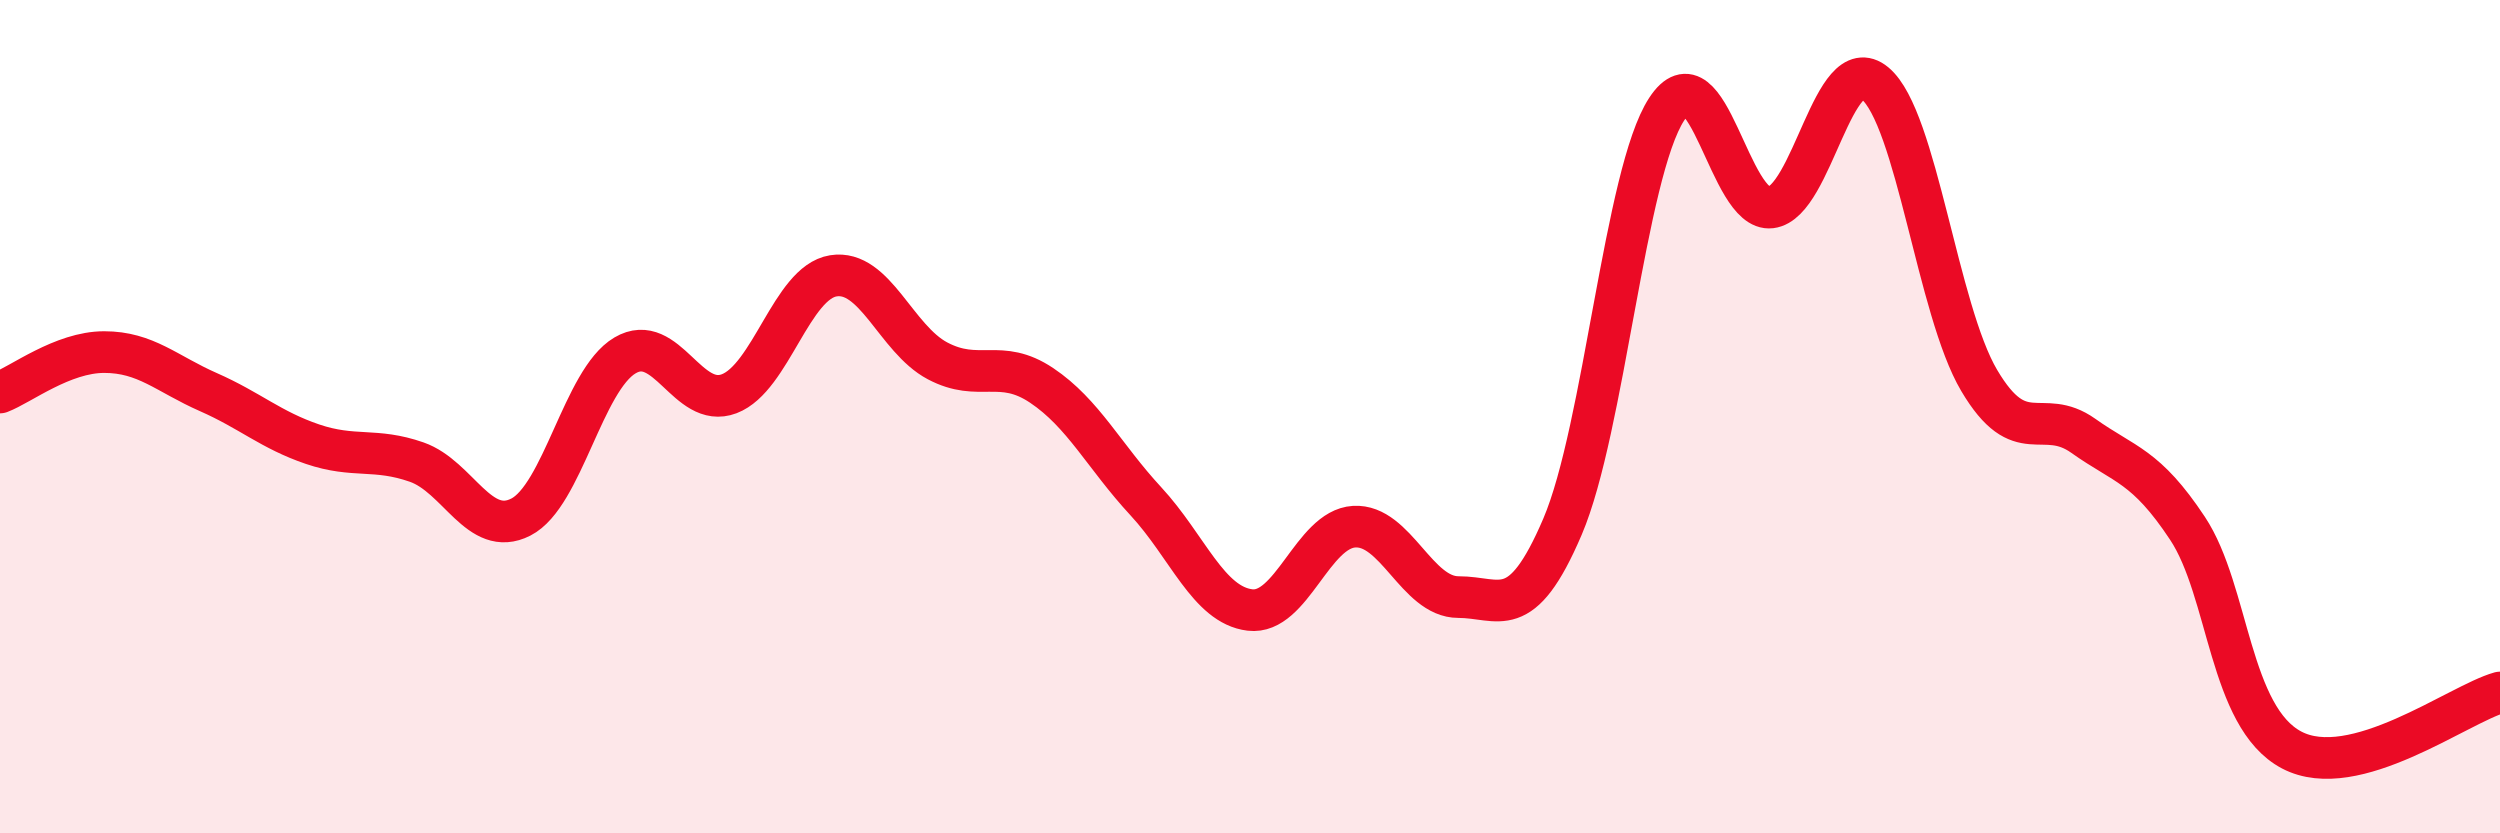
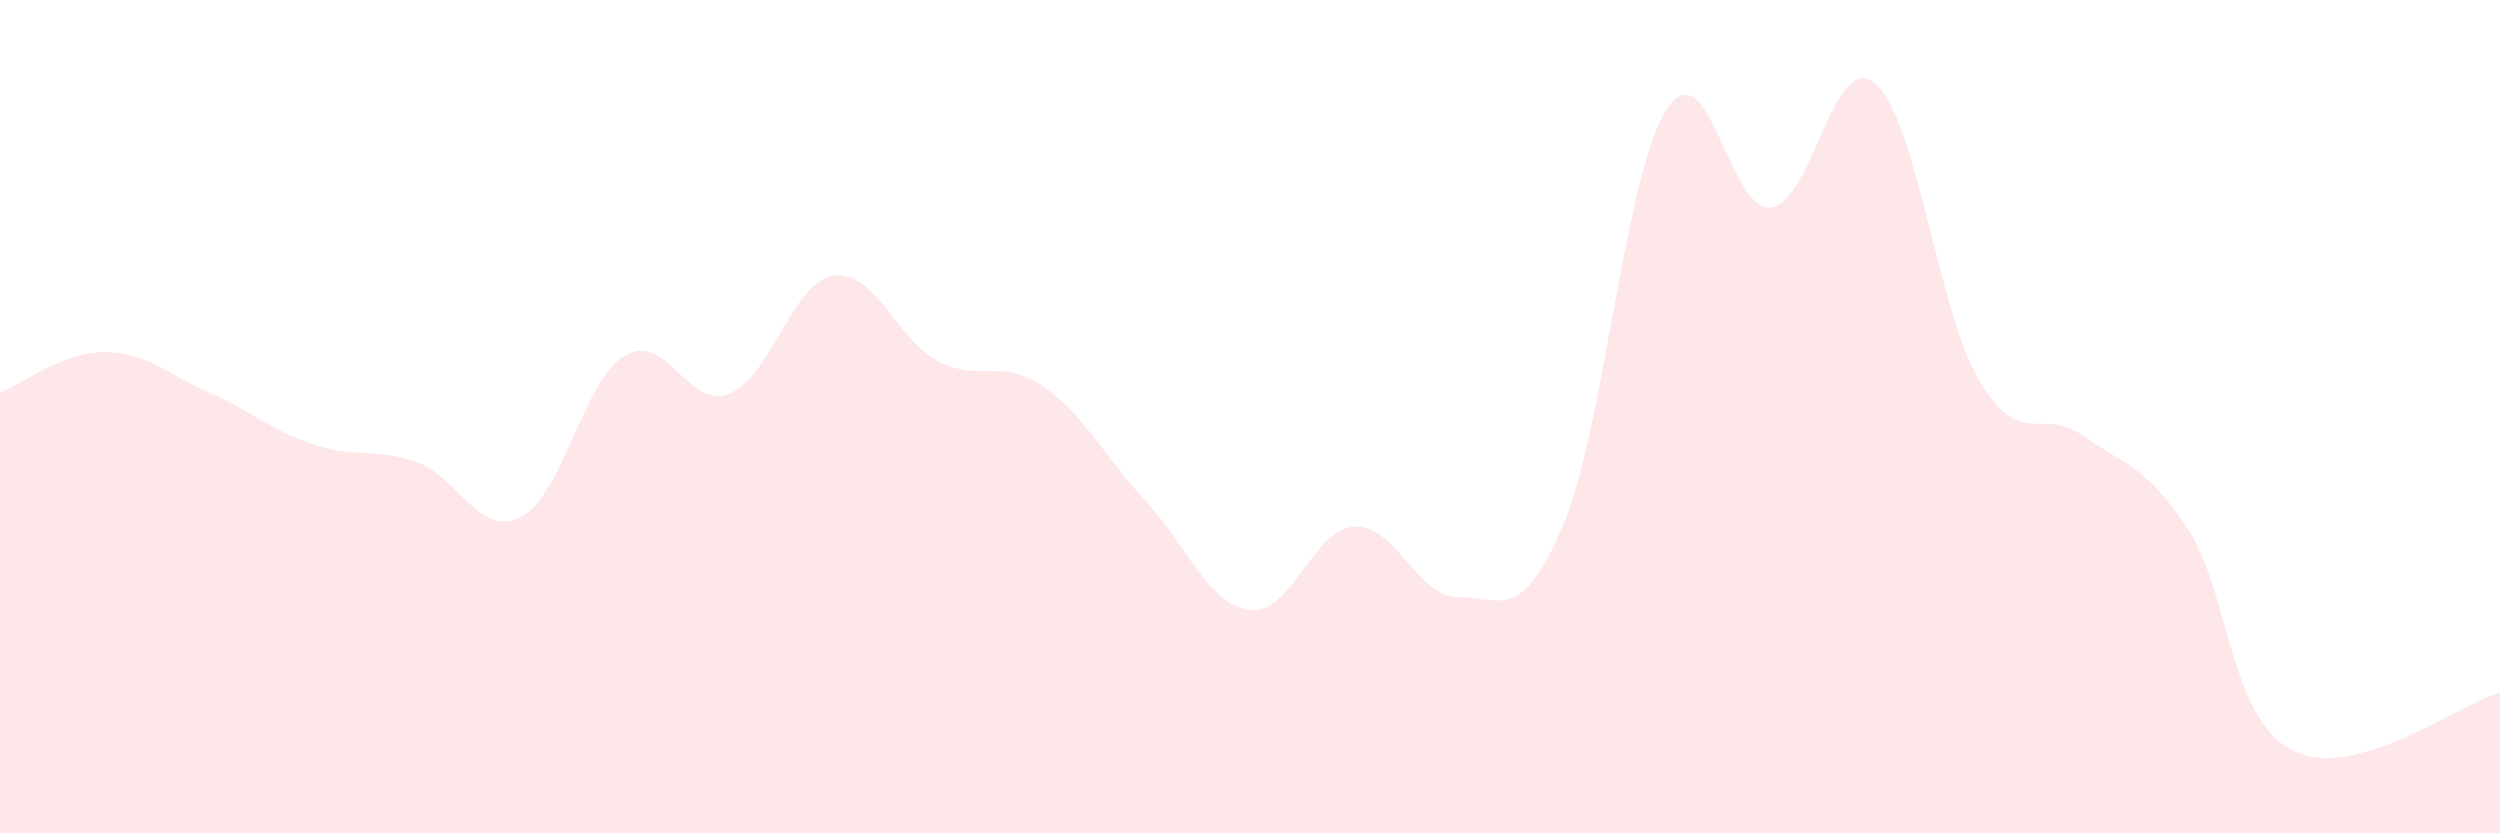
<svg xmlns="http://www.w3.org/2000/svg" width="60" height="20" viewBox="0 0 60 20">
  <path d="M 0,9.42 C 0.5,9.23 1.5,8.45 2.5,8.45 C 3.5,8.45 4,8.97 5,9.41 C 6,9.85 6.5,10.32 7.5,10.66 C 8.5,11 9,10.74 10,11.09 C 11,11.44 11.5,12.92 12.5,12.41 C 13.5,11.9 14,9.12 15,8.53 C 16,7.94 16.5,9.83 17.5,9.45 C 18.5,9.07 19,6.78 20,6.62 C 21,6.46 21.5,8.13 22.5,8.66 C 23.5,9.19 24,8.58 25,9.25 C 26,9.92 26.5,10.95 27.5,12.03 C 28.5,13.11 29,14.52 30,14.64 C 31,14.76 31.5,12.7 32.5,12.64 C 33.5,12.58 34,14.33 35,14.33 C 36,14.33 36.5,14.98 37.5,12.64 C 38.5,10.3 39,4.15 40,2.62 C 41,1.09 41.5,5.1 42.5,4.98 C 43.5,4.86 44,1.17 45,2 C 46,2.83 46.5,7.44 47.5,9.13 C 48.5,10.82 49,9.75 50,10.46 C 51,11.17 51.5,11.17 52.5,12.68 C 53.5,14.19 53.5,17.21 55,18 C 56.5,18.79 59,16.9 60,16.62L60 20L0 20Z" fill="#EB0A25" opacity="0.1" stroke-linecap="round" stroke-linejoin="round" />
-   <path d="M 0,9.42 C 0.5,9.23 1.5,8.45 2.5,8.45 C 3.5,8.45 4,8.97 5,9.41 C 6,9.85 6.5,10.32 7.5,10.66 C 8.5,11 9,10.74 10,11.09 C 11,11.44 11.5,12.92 12.5,12.41 C 13.5,11.9 14,9.12 15,8.53 C 16,7.94 16.5,9.83 17.5,9.45 C 18.5,9.07 19,6.78 20,6.62 C 21,6.46 21.5,8.13 22.5,8.66 C 23.5,9.19 24,8.58 25,9.25 C 26,9.92 26.5,10.95 27.5,12.03 C 28.5,13.11 29,14.52 30,14.64 C 31,14.76 31.5,12.7 32.5,12.64 C 33.5,12.58 34,14.33 35,14.33 C 36,14.33 36.5,14.98 37.5,12.64 C 38.5,10.3 39,4.15 40,2.62 C 41,1.09 41.5,5.1 42.5,4.98 C 43.5,4.86 44,1.17 45,2 C 46,2.83 46.5,7.44 47.5,9.13 C 48.5,10.82 49,9.75 50,10.46 C 51,11.17 51.5,11.17 52.5,12.68 C 53.5,14.19 53.5,17.21 55,18 C 56.5,18.79 59,16.9 60,16.62" stroke="#EB0A25" stroke-width="1" fill="none" stroke-linecap="round" stroke-linejoin="round" />
</svg>